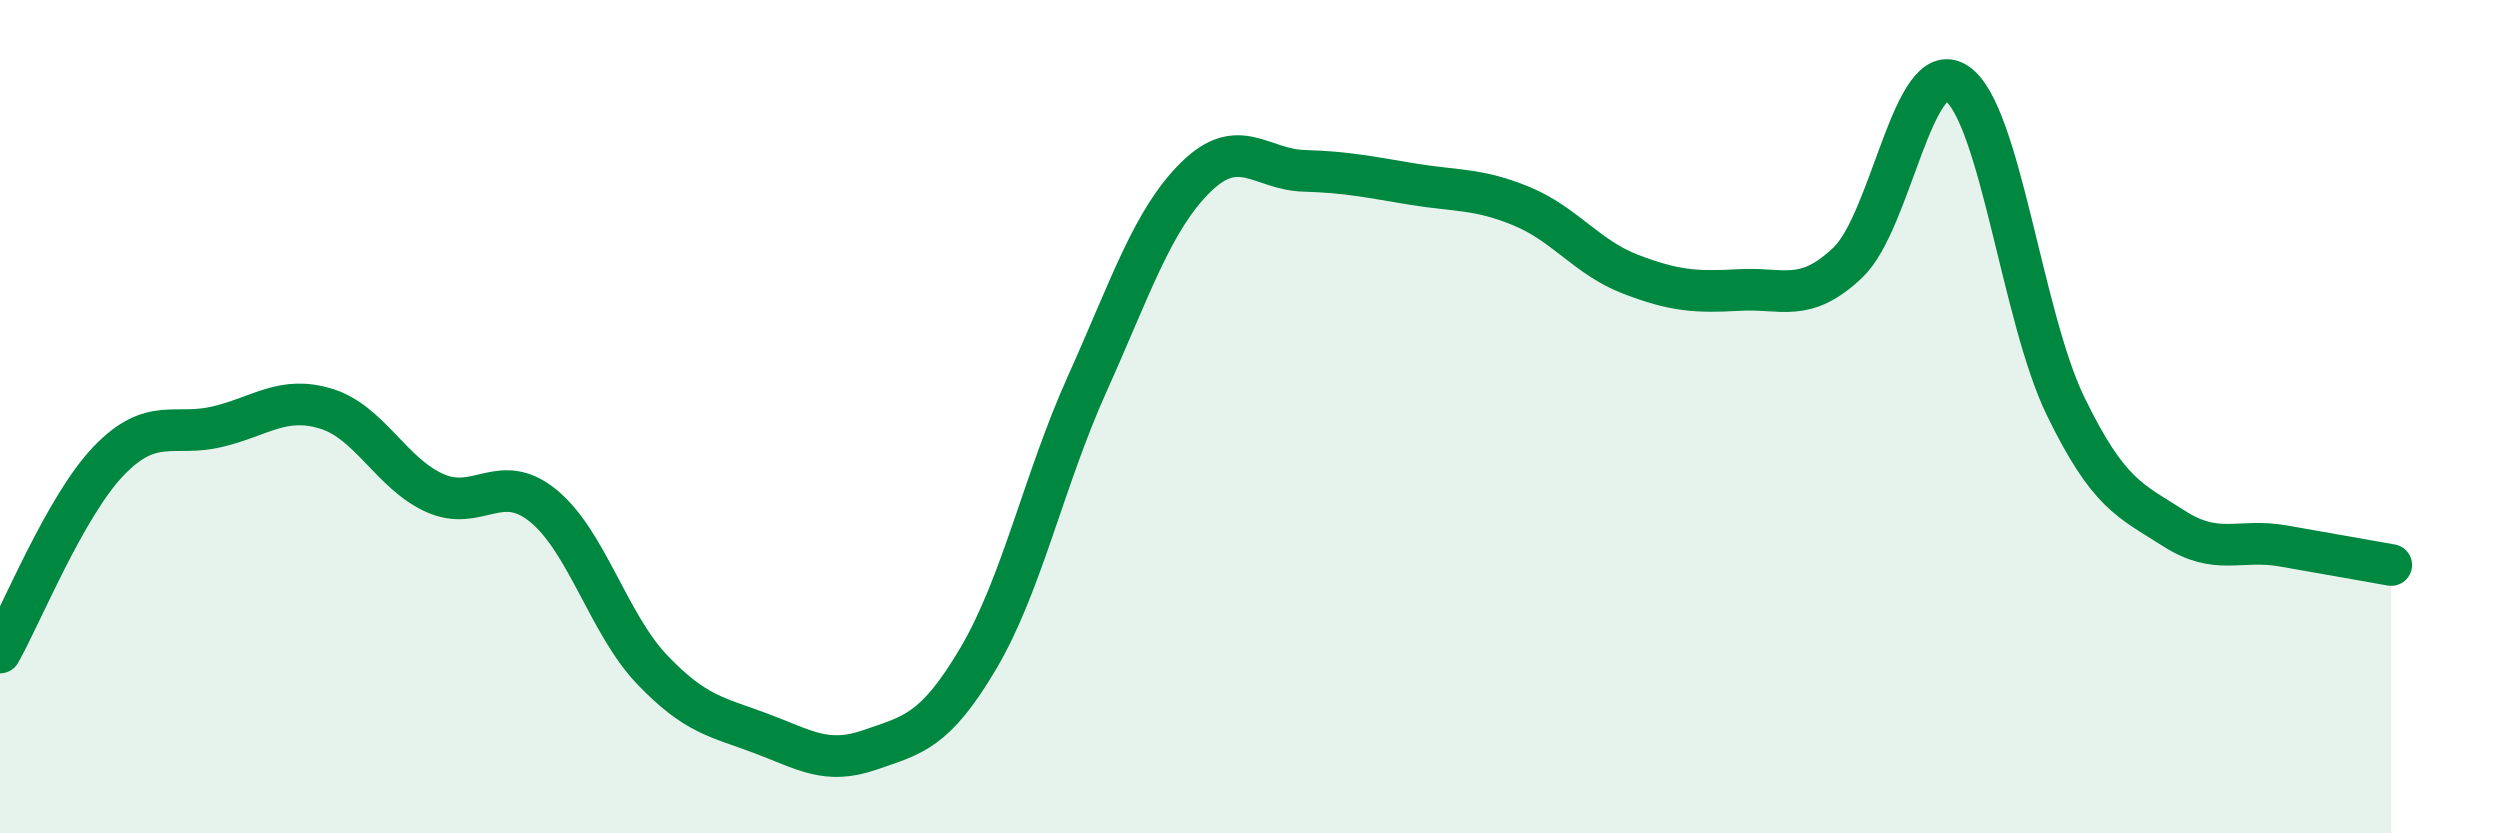
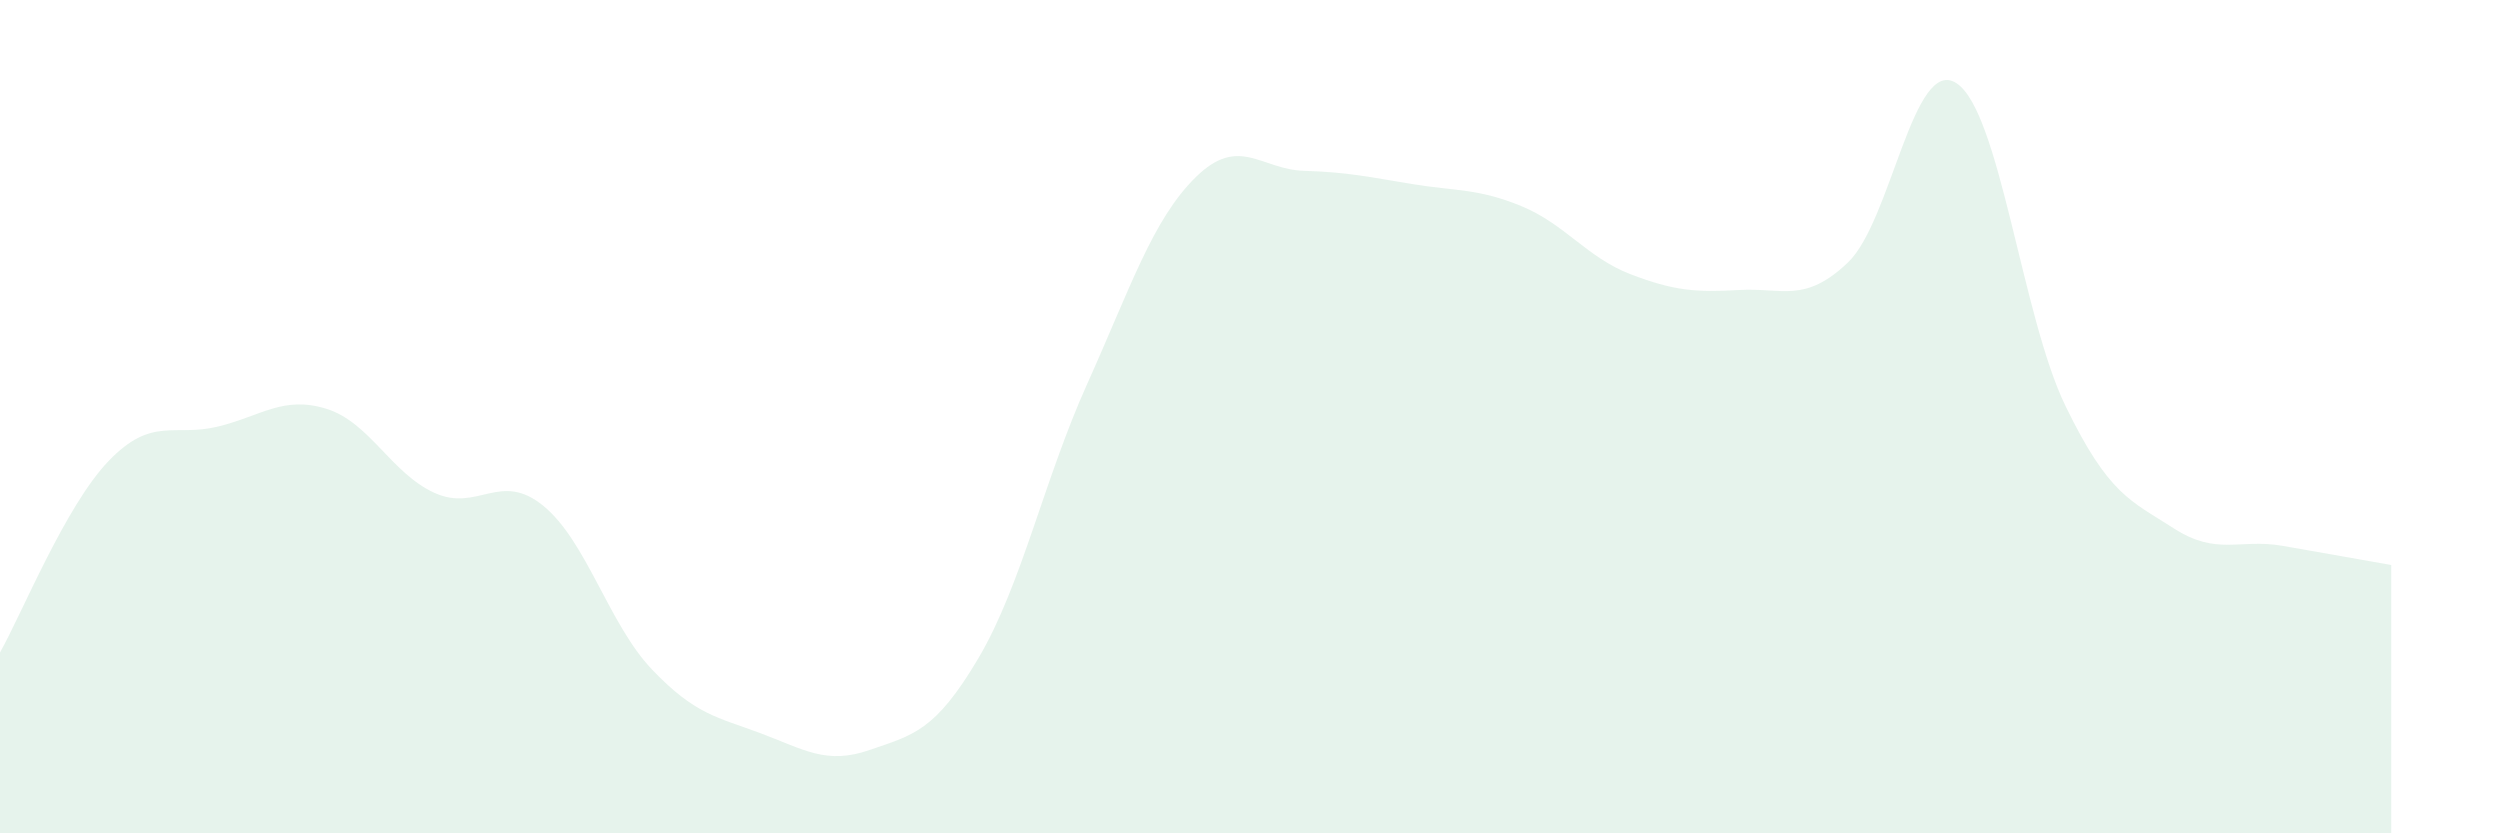
<svg xmlns="http://www.w3.org/2000/svg" width="60" height="20" viewBox="0 0 60 20">
  <path d="M 0,15.66 C 0.52,14.74 1.57,12.14 2.61,11.06 C 3.65,9.98 4.18,10.49 5.22,10.24 C 6.26,9.99 6.79,9.49 7.83,9.81 C 8.87,10.13 9.39,11.36 10.43,11.83 C 11.47,12.3 12,11.29 13.04,12.14 C 14.08,12.99 14.61,14.98 15.65,16.07 C 16.69,17.16 17.22,17.21 18.26,17.6 C 19.3,17.99 19.83,18.36 20.87,18 C 21.91,17.64 22.44,17.56 23.48,15.8 C 24.52,14.04 25.05,11.53 26.09,9.22 C 27.13,6.91 27.66,5.27 28.7,4.25 C 29.74,3.23 30.26,4.07 31.3,4.1 C 32.34,4.13 32.87,4.25 33.91,4.42 C 34.95,4.59 35.48,4.52 36.52,4.95 C 37.56,5.38 38.09,6.18 39.13,6.58 C 40.17,6.98 40.7,7.02 41.74,6.96 C 42.78,6.9 43.31,7.29 44.35,6.3 C 45.39,5.31 45.92,1.31 46.96,2 C 48,2.69 48.53,7.6 49.57,9.74 C 50.61,11.88 51.13,12.01 52.17,12.68 C 53.21,13.35 53.74,12.92 54.78,13.1 C 55.82,13.28 56.87,13.47 57.39,13.56L57.39 20L0 20Z" fill="#008740" opacity="0.1" stroke-linecap="round" stroke-linejoin="round" />
-   <path d="M 0,15.66 C 0.52,14.74 1.57,12.14 2.61,11.06 C 3.65,9.98 4.18,10.49 5.22,10.24 C 6.26,9.99 6.79,9.49 7.83,9.81 C 8.87,10.13 9.39,11.36 10.43,11.83 C 11.47,12.3 12,11.29 13.04,12.14 C 14.08,12.99 14.61,14.98 15.65,16.07 C 16.69,17.16 17.22,17.21 18.26,17.6 C 19.3,17.99 19.83,18.36 20.87,18 C 21.91,17.64 22.44,17.56 23.48,15.8 C 24.52,14.04 25.05,11.53 26.09,9.22 C 27.13,6.91 27.66,5.27 28.7,4.25 C 29.74,3.23 30.26,4.07 31.3,4.1 C 32.34,4.13 32.87,4.25 33.91,4.42 C 34.95,4.59 35.48,4.52 36.52,4.95 C 37.56,5.38 38.09,6.18 39.13,6.58 C 40.17,6.98 40.7,7.02 41.74,6.96 C 42.78,6.9 43.31,7.29 44.35,6.3 C 45.39,5.31 45.92,1.31 46.96,2 C 48,2.69 48.53,7.6 49.57,9.74 C 50.61,11.88 51.13,12.01 52.17,12.68 C 53.21,13.35 53.74,12.92 54.78,13.1 C 55.82,13.28 56.87,13.47 57.39,13.56" stroke="#008740" stroke-width="1" fill="none" stroke-linecap="round" stroke-linejoin="round" />
</svg>